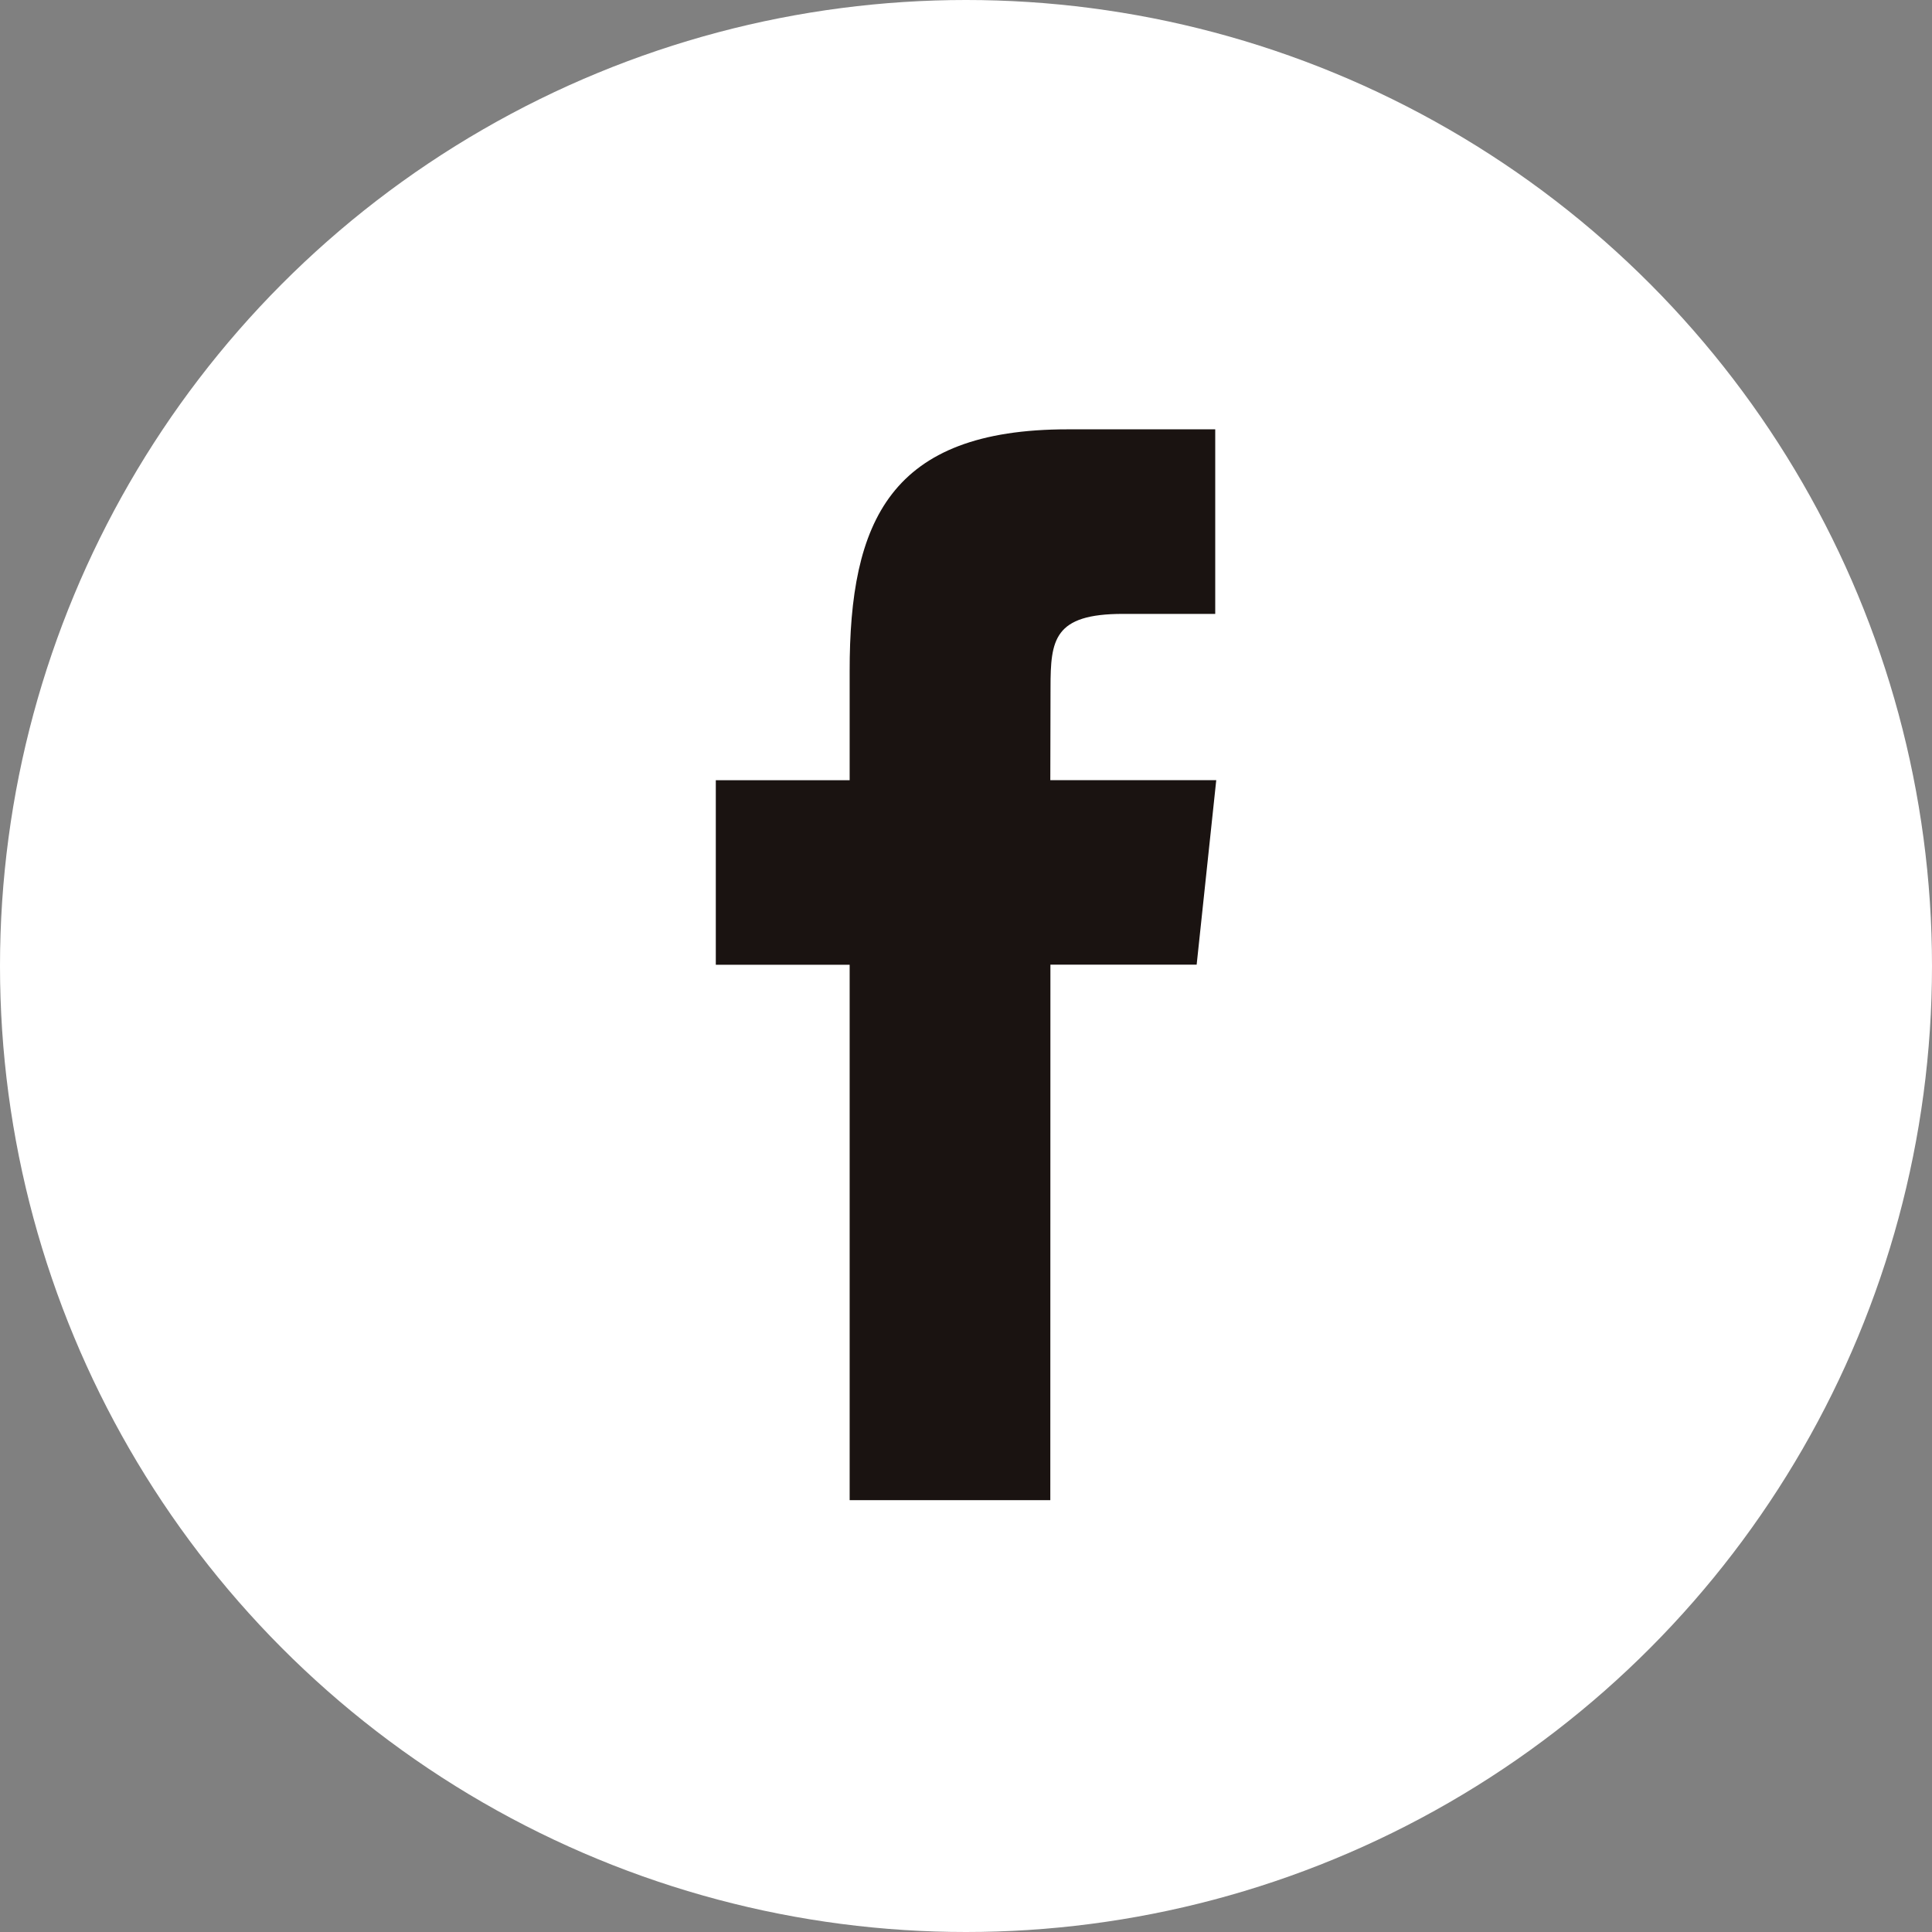
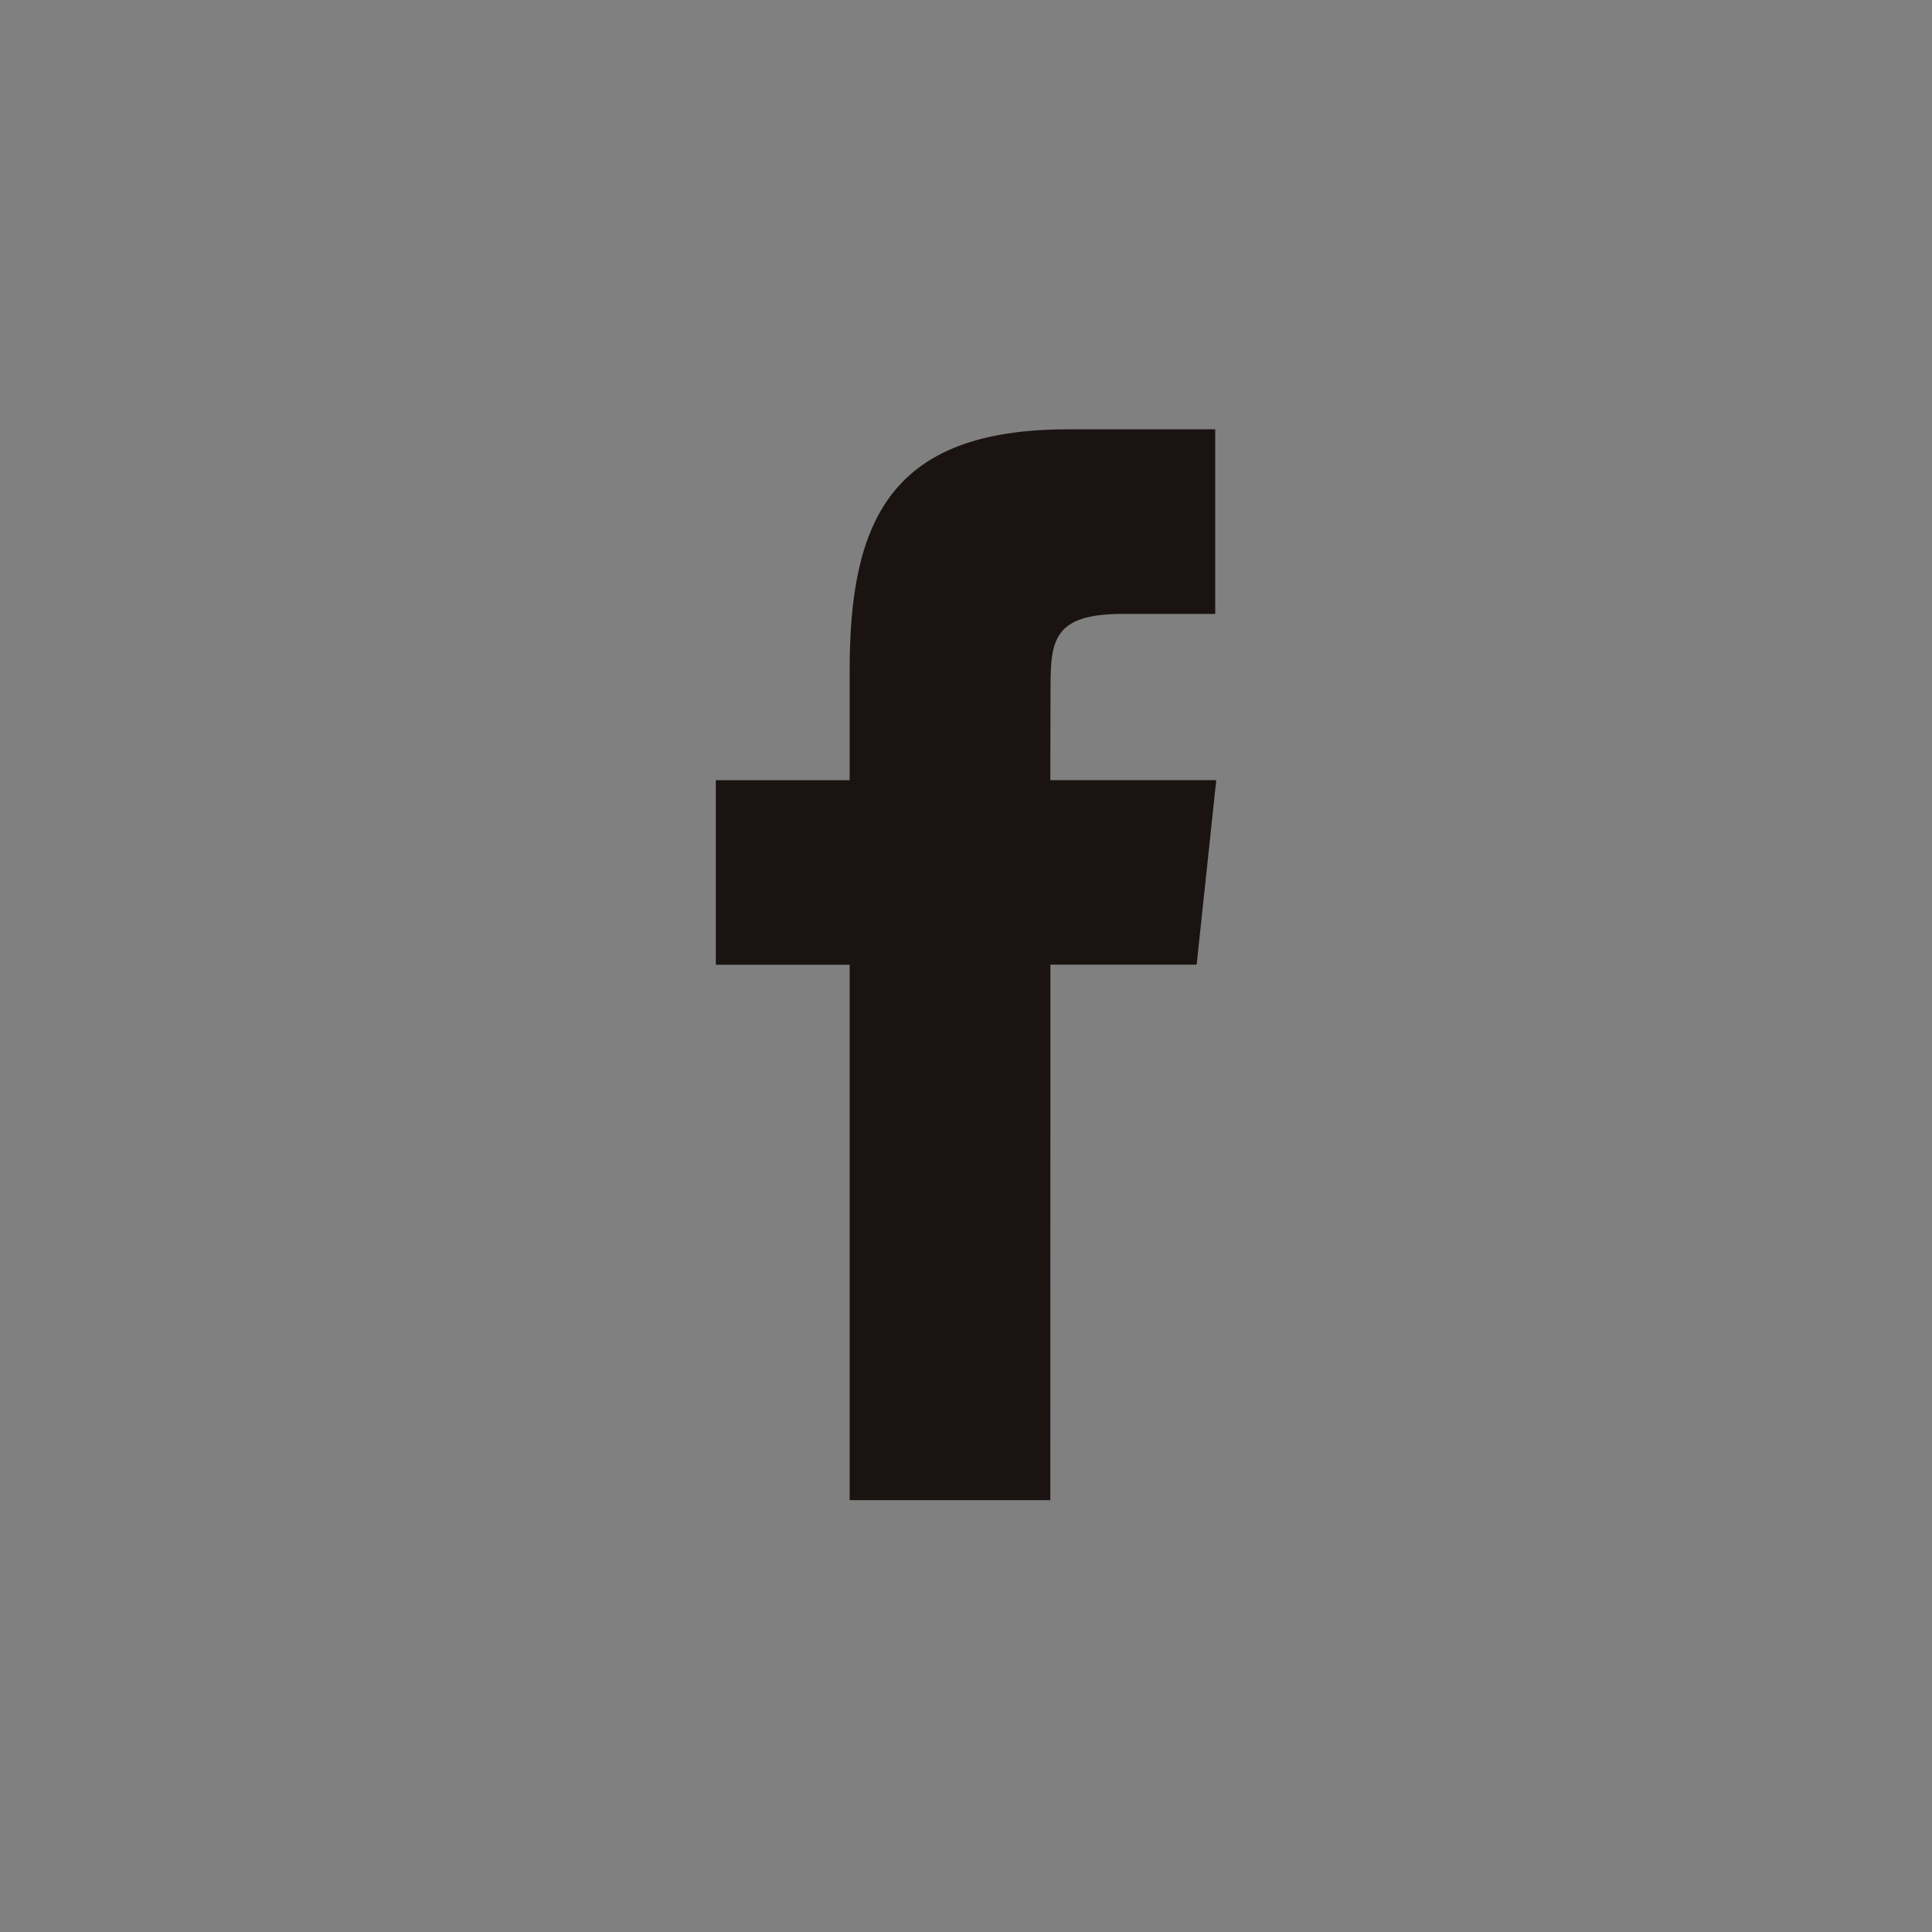
<svg xmlns="http://www.w3.org/2000/svg" width="36" height="36" viewBox="0 0 36 36">
  <rect x="0" y="0" width="36" height="36" fill="#808080" stroke="none" />
  <defs>
    <clipPath id="clip-path">
      <rect id="長方形_22" data-name="長方形 22" width="9.325" height="19.953" fill="none" />
    </clipPath>
  </defs>
  <g id="グループ_16" data-name="グループ 16" transform="translate(-312 -4487)">
-     <circle id="楕円形_3" data-name="楕円形 3" cx="18" cy="18" r="18" transform="translate(312 4487)" fill="#fff" />
    <g id="グループ_15" data-name="グループ 15" transform="translate(325.338 4495)">
      <g id="グループ_14" data-name="グループ 14" clip-path="url(#clip-path)">
        <path id="パス_3" data-name="パス 3" d="M6.233,19.953H2.494V9.977H0V6.538H2.494l0-2.025C2.49,1.707,3.251,0,6.555,0H9.306V3.439H7.586c-1.287,0-1.349.48-1.349,1.377L6.233,6.537H9.325L8.96,9.975H6.235Z" fill="#1a1311" />
      </g>
    </g>
  </g>
</svg>